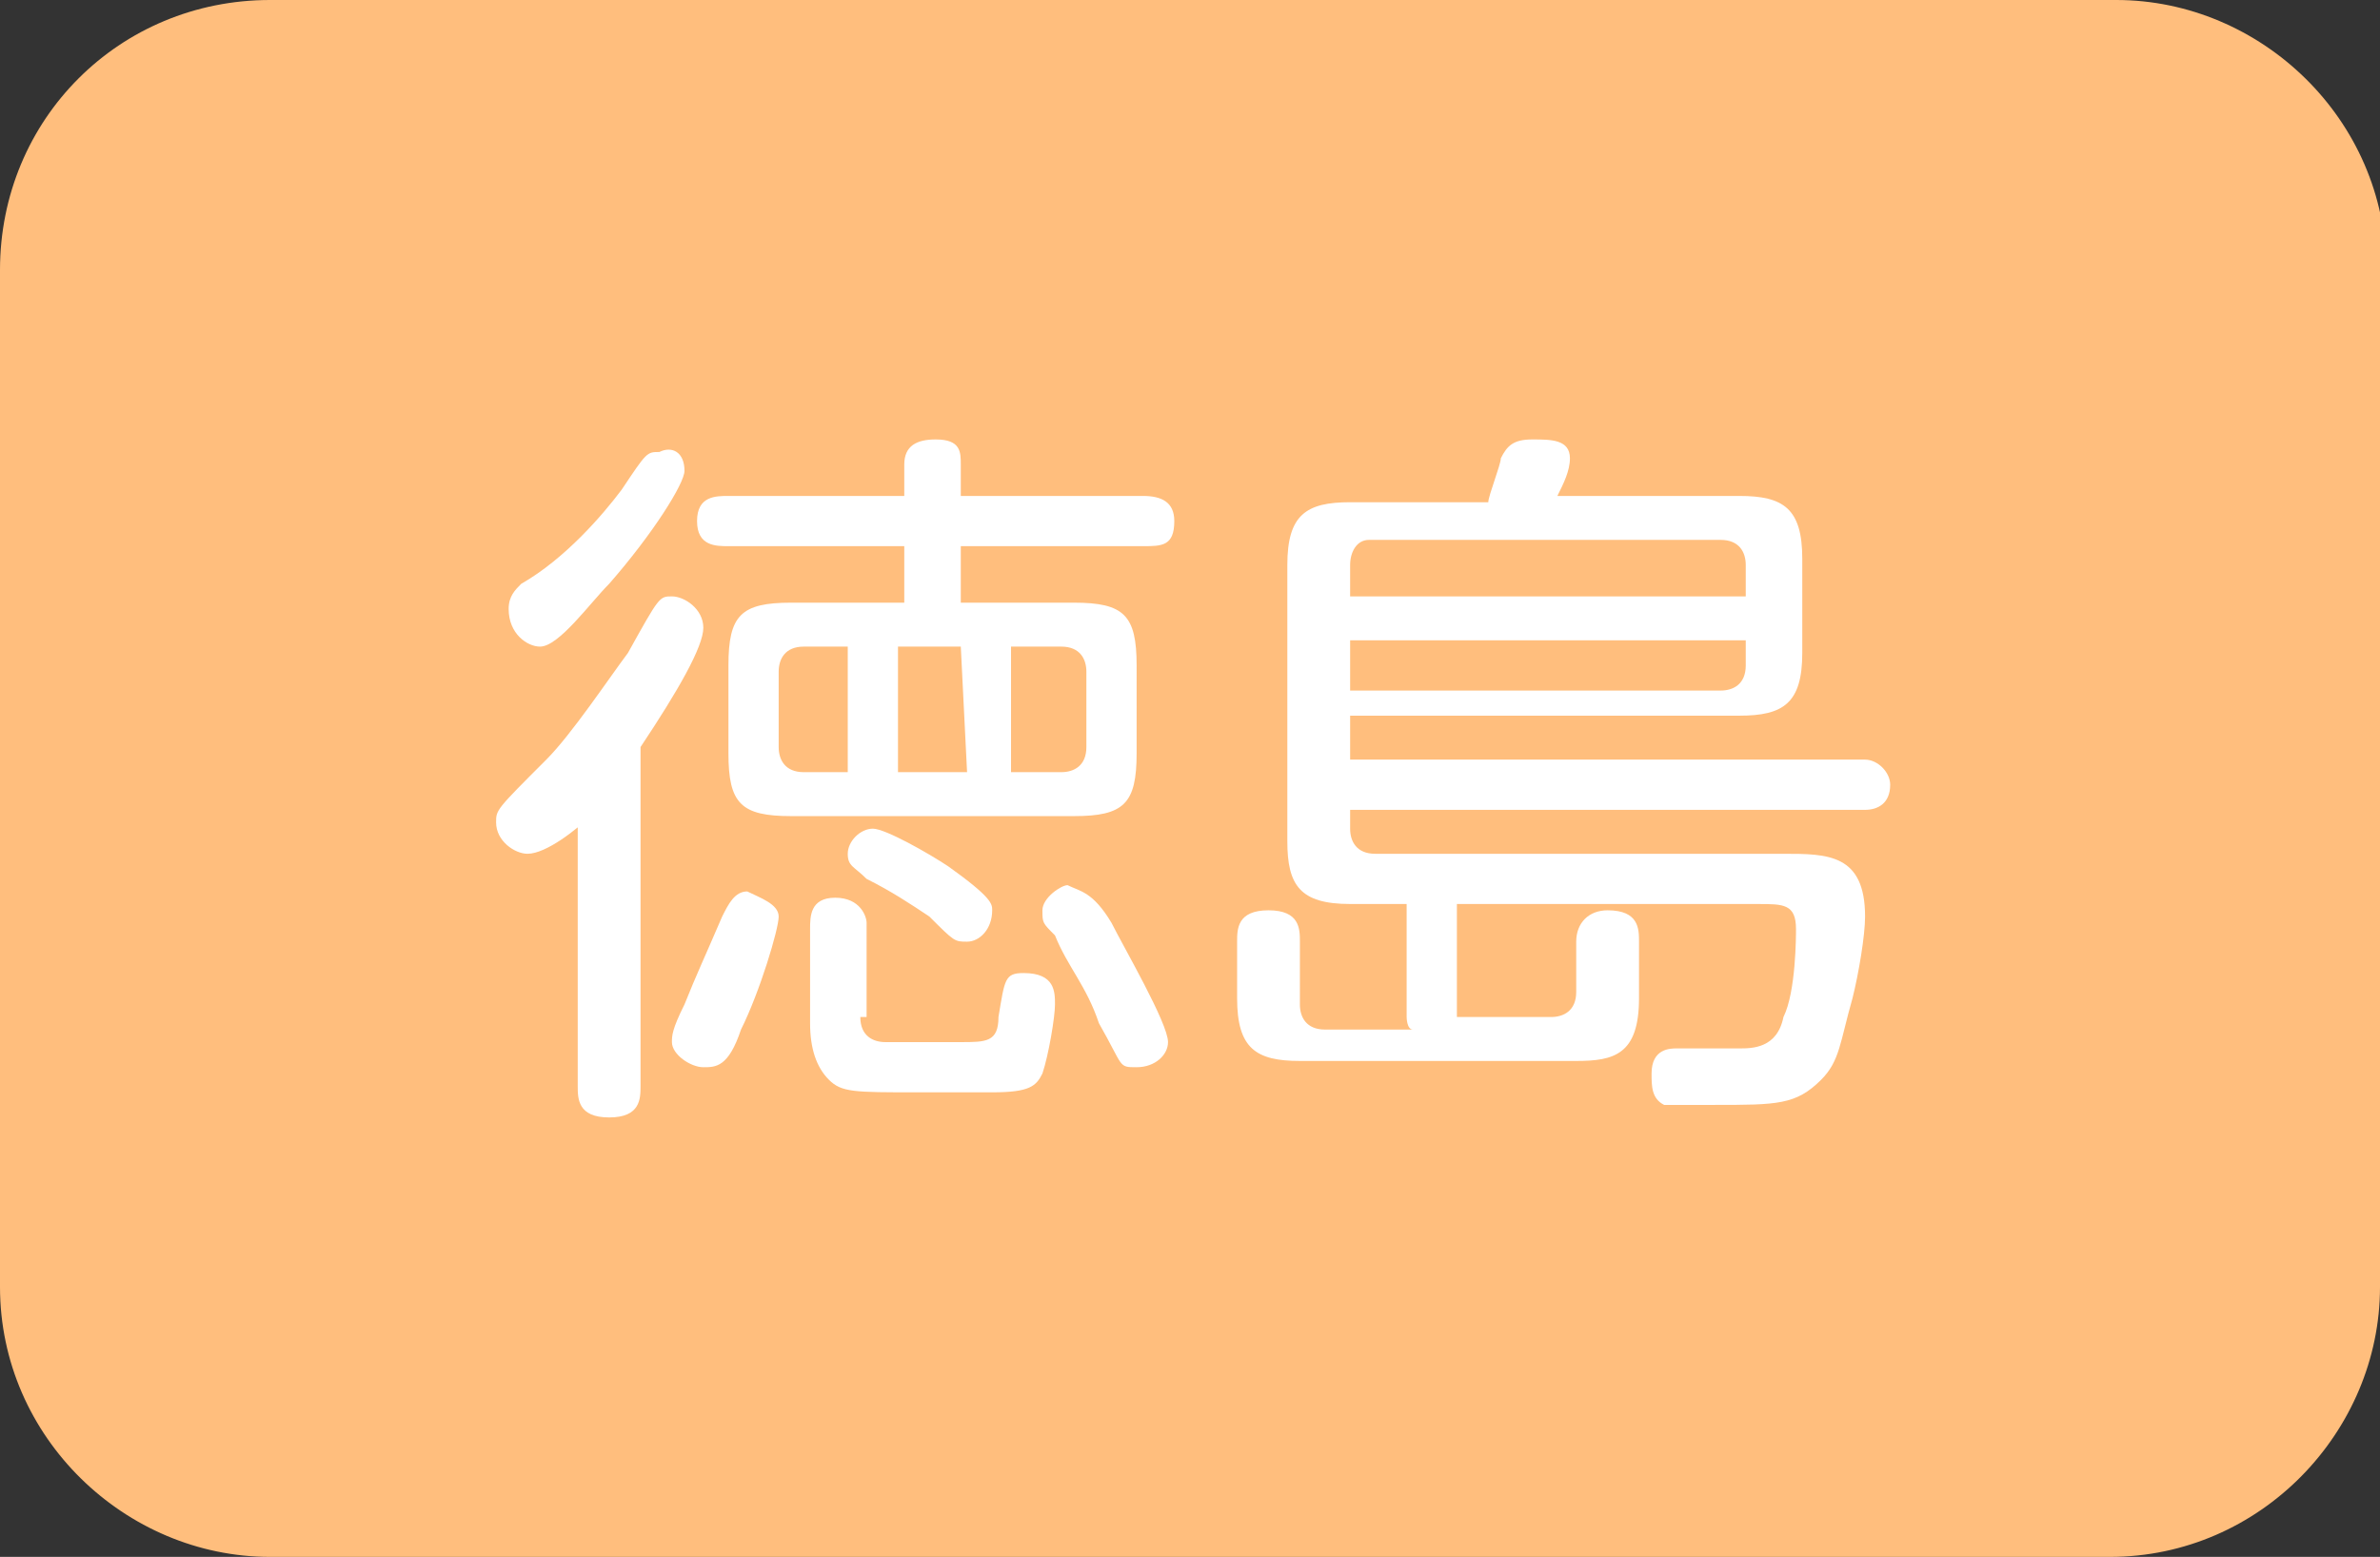
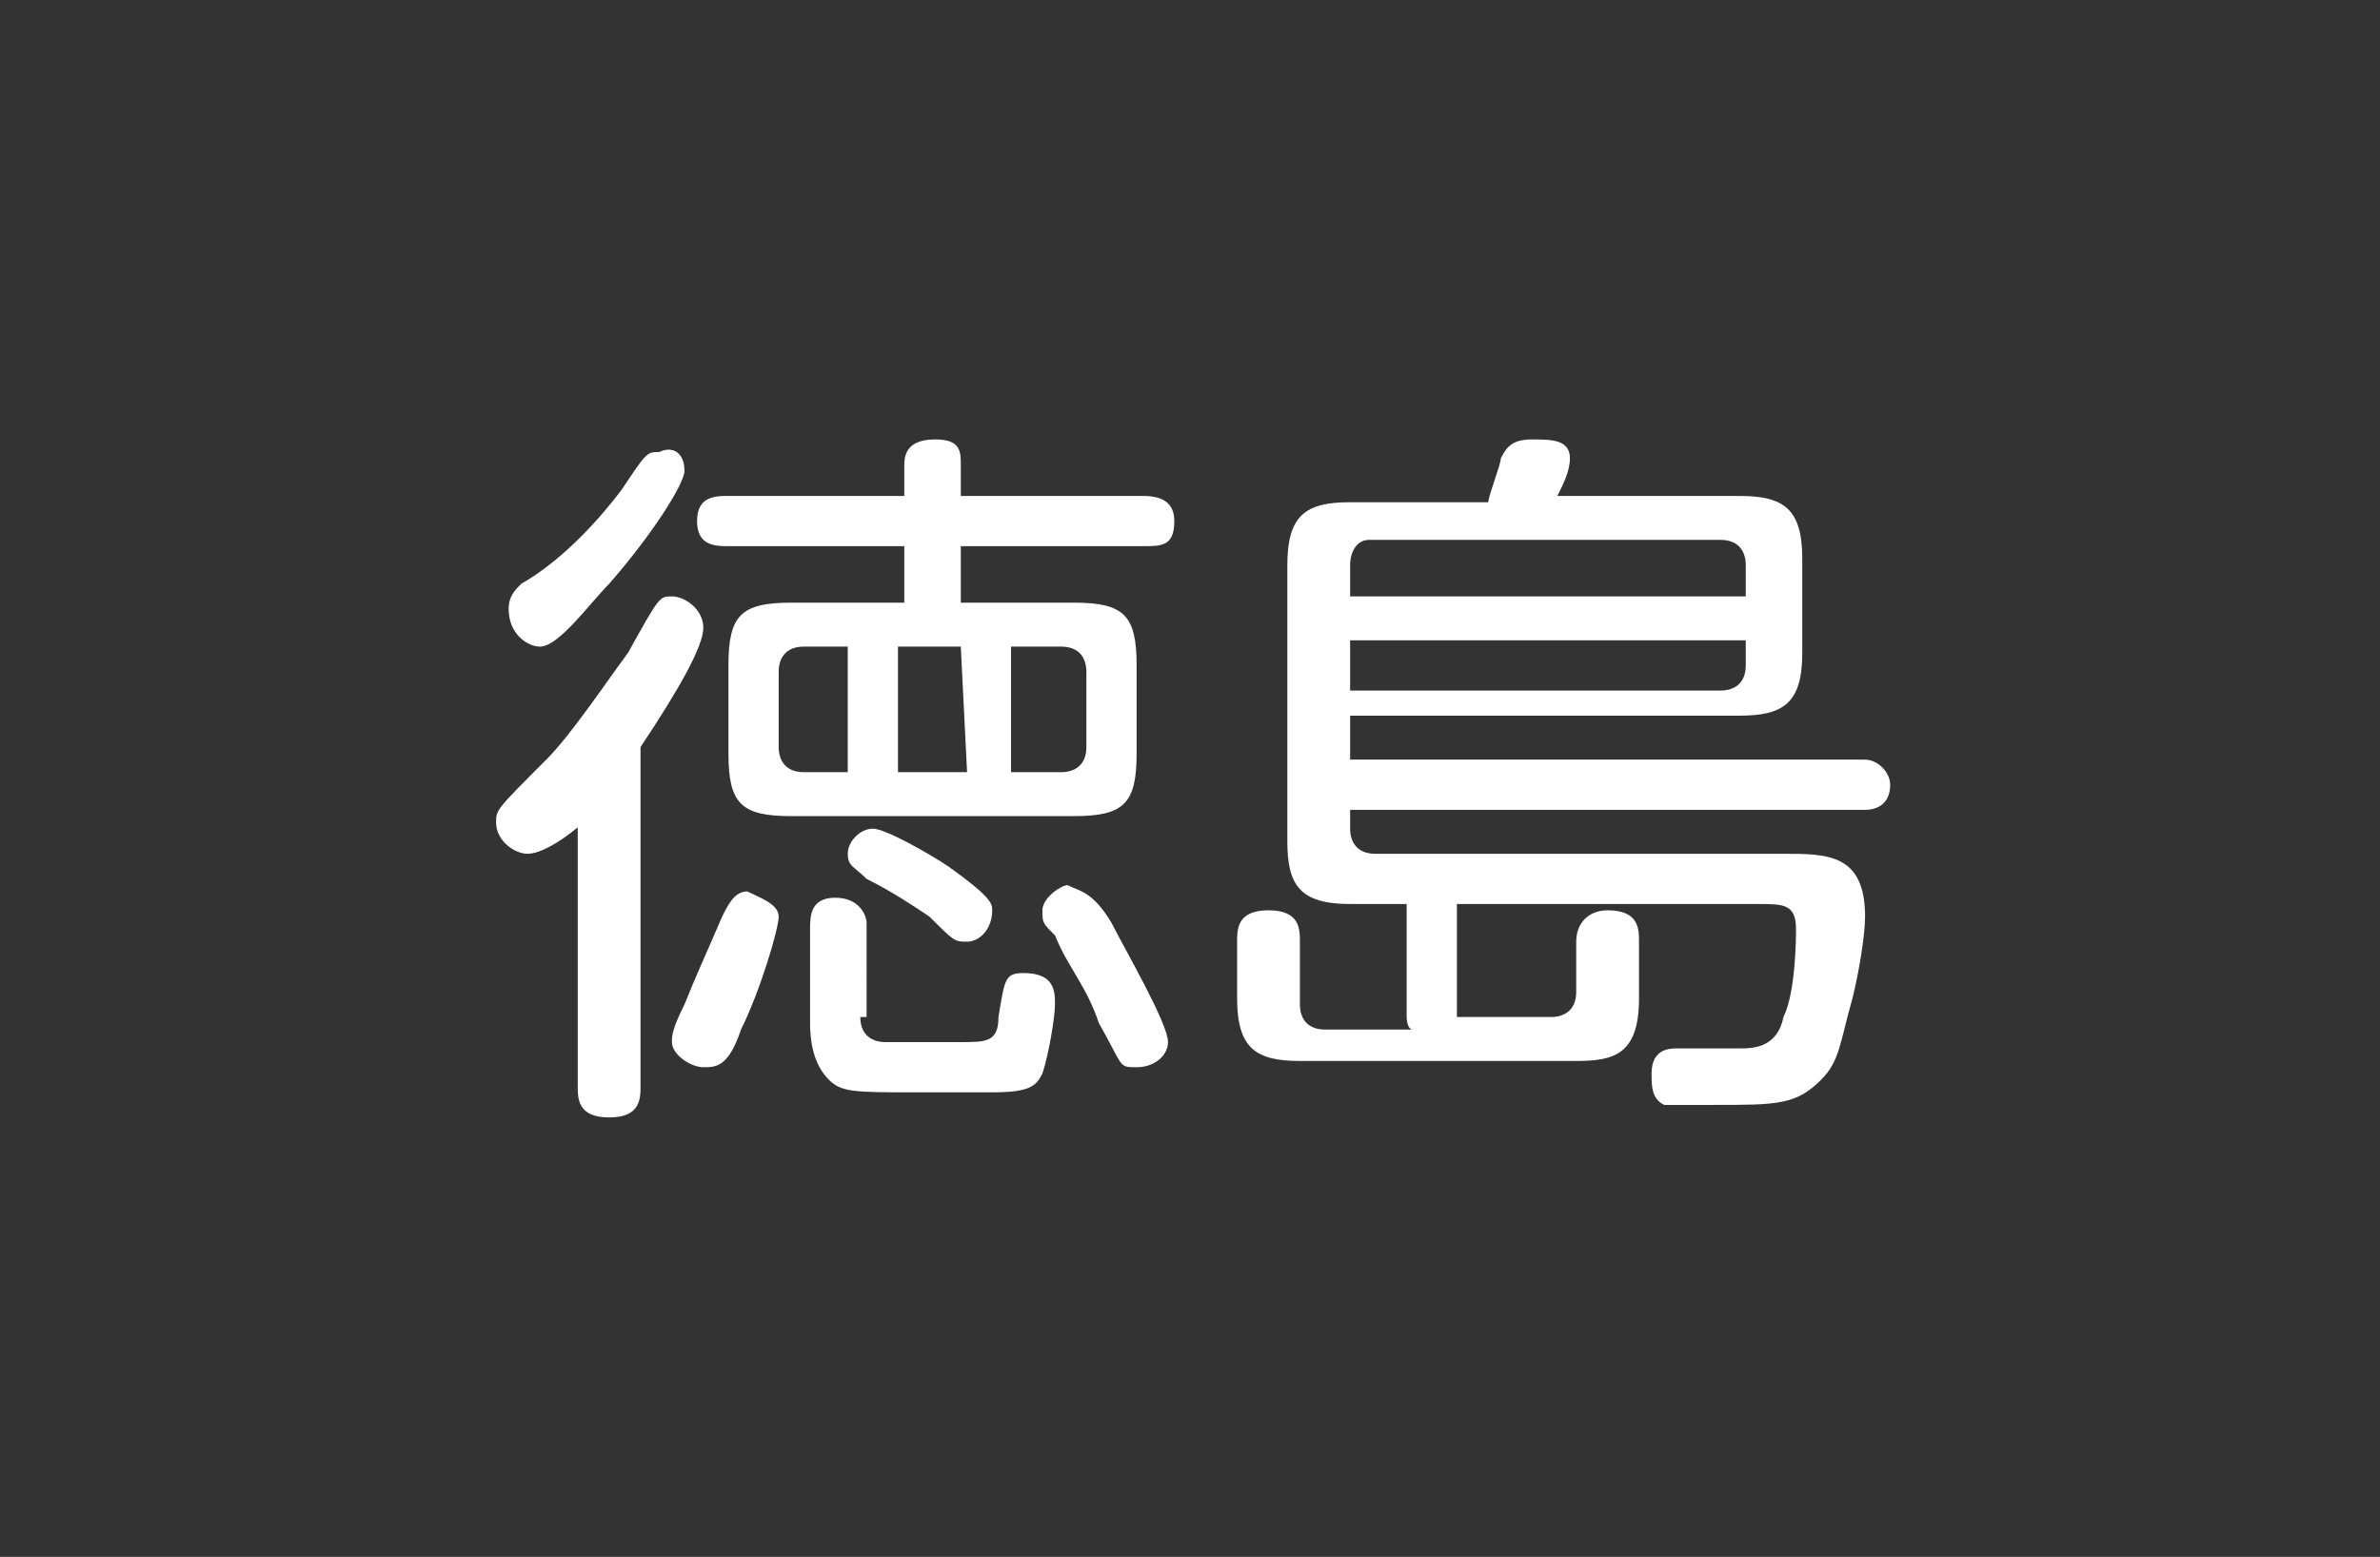
<svg xmlns="http://www.w3.org/2000/svg" version="1.1" id="レイヤー_1" x="0px" y="0px" width="37.9px" height="24.8px" viewBox="0 0 37.9 24.8" style="enable-background:new 0 0 37.9 24.8;" xml:space="preserve">
  <rect x="0" y="0" width="37.9" height="24.8" fill="#333333" stroke="none" />
  <style type="text/css">
	.st0{fill:#FFBE7D;}
	.st1{fill:#FFFFFF;}
</style>
  <g>
-     <path class="st0" d="M37.9,20.5c0,2.3-1.9,4.3-4.3,4.3H4.3C2,24.8,0,22.9,0,20.5V4.3C0,1.9,1.9,0,4.3,0h29.4C36,0,38,1.9,38,4.3   L37.9,20.5L37.9,20.5z" />
-   </g>
+     </g>
  <g>
    <path class="st1" d="M9.4,13c-0.2,0.2-0.7,0.6-1,0.6c-0.2,0-0.5-0.2-0.5-0.5c0-0.2,0-0.2,0.8-1c0.4-0.4,1-1.3,1.3-1.7   c0.5-0.9,0.5-0.9,0.7-0.9s0.5,0.2,0.5,0.5s-0.4,1-1,1.9v5.4c0,0.2,0,0.5-0.5,0.5c-0.5,0-0.5-0.3-0.5-0.5V13C9.2,13,9.4,13,9.4,13z    M10.9,7.5c0,0.2-0.5,1-1.2,1.8c-0.3,0.3-0.8,1-1.1,1c-0.2,0-0.5-0.2-0.5-0.6c0-0.2,0.1-0.3,0.2-0.4C9,8.9,9.6,8.2,9.9,7.8   c0.4-0.6,0.4-0.6,0.6-0.6C10.7,7.1,10.9,7.2,10.9,7.5z M12.4,14.6c0,0.2-0.3,1.2-0.6,1.8c-0.2,0.6-0.4,0.6-0.6,0.6   c-0.2,0-0.5-0.2-0.5-0.4c0-0.1,0-0.2,0.2-0.6c0.2-0.5,0.3-0.7,0.6-1.4c0.1-0.2,0.2-0.4,0.4-0.4C12.1,14.3,12.4,14.4,12.4,14.6z    M14.4,9.6V8.7h-2.8c-0.2,0-0.5,0-0.5-0.4c0-0.4,0.3-0.4,0.5-0.4h2.8V7.4c0-0.3,0.2-0.4,0.5-0.4c0.4,0,0.4,0.2,0.4,0.4v0.5h2.9   c0.3,0,0.5,0.1,0.5,0.4c0,0.4-0.2,0.4-0.5,0.4h-2.9v0.9h1.8c0.8,0,1,0.2,1,1V12c0,0.8-0.2,1-1,1h-4.5c-0.8,0-1-0.2-1-1v-1.4   c0-0.8,0.2-1,1-1H14.4z M13.5,10.3h-0.7c-0.3,0-0.4,0.2-0.4,0.4v1.2c0,0.2,0.1,0.4,0.4,0.4h0.7V10.3z M13.7,16.2   c0,0.3,0.2,0.4,0.4,0.4h1.2c0.4,0,0.6,0,0.6-0.4c0.1-0.6,0.1-0.7,0.4-0.7c0.5,0,0.5,0.3,0.5,0.5c0,0.2-0.1,0.8-0.2,1.1   c-0.1,0.2-0.2,0.3-0.8,0.3c-0.2,0-1.1,0-1.2,0c-1,0-1.2,0-1.4-0.2c-0.2-0.2-0.3-0.5-0.3-0.9v-1.5c0-0.2,0-0.5,0.4-0.5   s0.5,0.3,0.5,0.4V16.2z M14.8,14.6c-0.3-0.2-0.6-0.4-1-0.6c-0.2-0.2-0.3-0.2-0.3-0.4c0-0.2,0.2-0.4,0.4-0.4c0.2,0,0.9,0.4,1.2,0.6   c0.7,0.5,0.7,0.6,0.7,0.7c0,0.3-0.2,0.5-0.4,0.5C15.2,15,15.2,15,14.8,14.6z M15.3,10.3h-1v2h1.1L15.3,10.3L15.3,10.3z M16.1,10.3   v2h0.8c0.2,0,0.4-0.1,0.4-0.4v-1.2c0-0.2-0.1-0.4-0.4-0.4H16.1z M17.7,14.7c0.2,0.4,0.9,1.6,0.9,1.9c0,0.2-0.2,0.4-0.5,0.4   s-0.2,0-0.6-0.7c-0.2-0.6-0.5-0.9-0.7-1.4c-0.2-0.2-0.2-0.2-0.2-0.4c0-0.2,0.3-0.4,0.4-0.4C17.2,14.2,17.4,14.2,17.7,14.7z" />
    <path class="st1" d="M22.4,16.2v-1.8h-0.9c-0.8,0-1-0.3-1-1V9c0-0.8,0.3-1,1-1h2.2c0-0.1,0.2-0.6,0.2-0.7C24,7.1,24.1,7,24.4,7   C24.7,7,25,7,25,7.3c0,0.2-0.1,0.4-0.2,0.6h2.9c0.7,0,1,0.2,1,1v1.5c0,0.8-0.3,1-1,1h-6.2v0.7h8.2c0.2,0,0.4,0.2,0.4,0.4   c0,0.3-0.2,0.4-0.4,0.4h-8.2v0.3c0,0.2,0.1,0.4,0.4,0.4h6.5c0.7,0,1.3,0,1.3,1c0,0.3-0.1,0.9-0.2,1.3c-0.2,0.7-0.2,1-0.5,1.3   c-0.4,0.4-0.7,0.4-1.7,0.4c-0.2,0-0.7,0-0.8,0c-0.2-0.1-0.2-0.3-0.2-0.5c0-0.4,0.3-0.4,0.4-0.4c0.2,0,0.8,0,1,0s0.6,0,0.7-0.5   c0.2-0.4,0.2-1.3,0.2-1.4c0-0.4-0.2-0.4-0.6-0.4h-4.8v1.8h1.5c0.2,0,0.4-0.1,0.4-0.4v-0.8c0-0.3,0.2-0.5,0.5-0.5   c0.5,0,0.5,0.3,0.5,0.5v0.9c0,0.9-0.4,1-1,1h-4.4c-0.7,0-1-0.2-1-1v-0.9c0-0.2,0-0.5,0.5-0.5c0.5,0,0.5,0.3,0.5,0.5V16   c0,0.2,0.1,0.4,0.4,0.4h1.4C22.4,16.4,22.4,16.2,22.4,16.2z M21.5,9.5h6.3V9c0-0.2-0.1-0.4-0.4-0.4h-5.6c-0.2,0-0.3,0.2-0.3,0.4   V9.5z M27.8,10.2h-6.3V11h5.9c0.2,0,0.4-0.1,0.4-0.4V10.2z" />
  </g>
</svg>